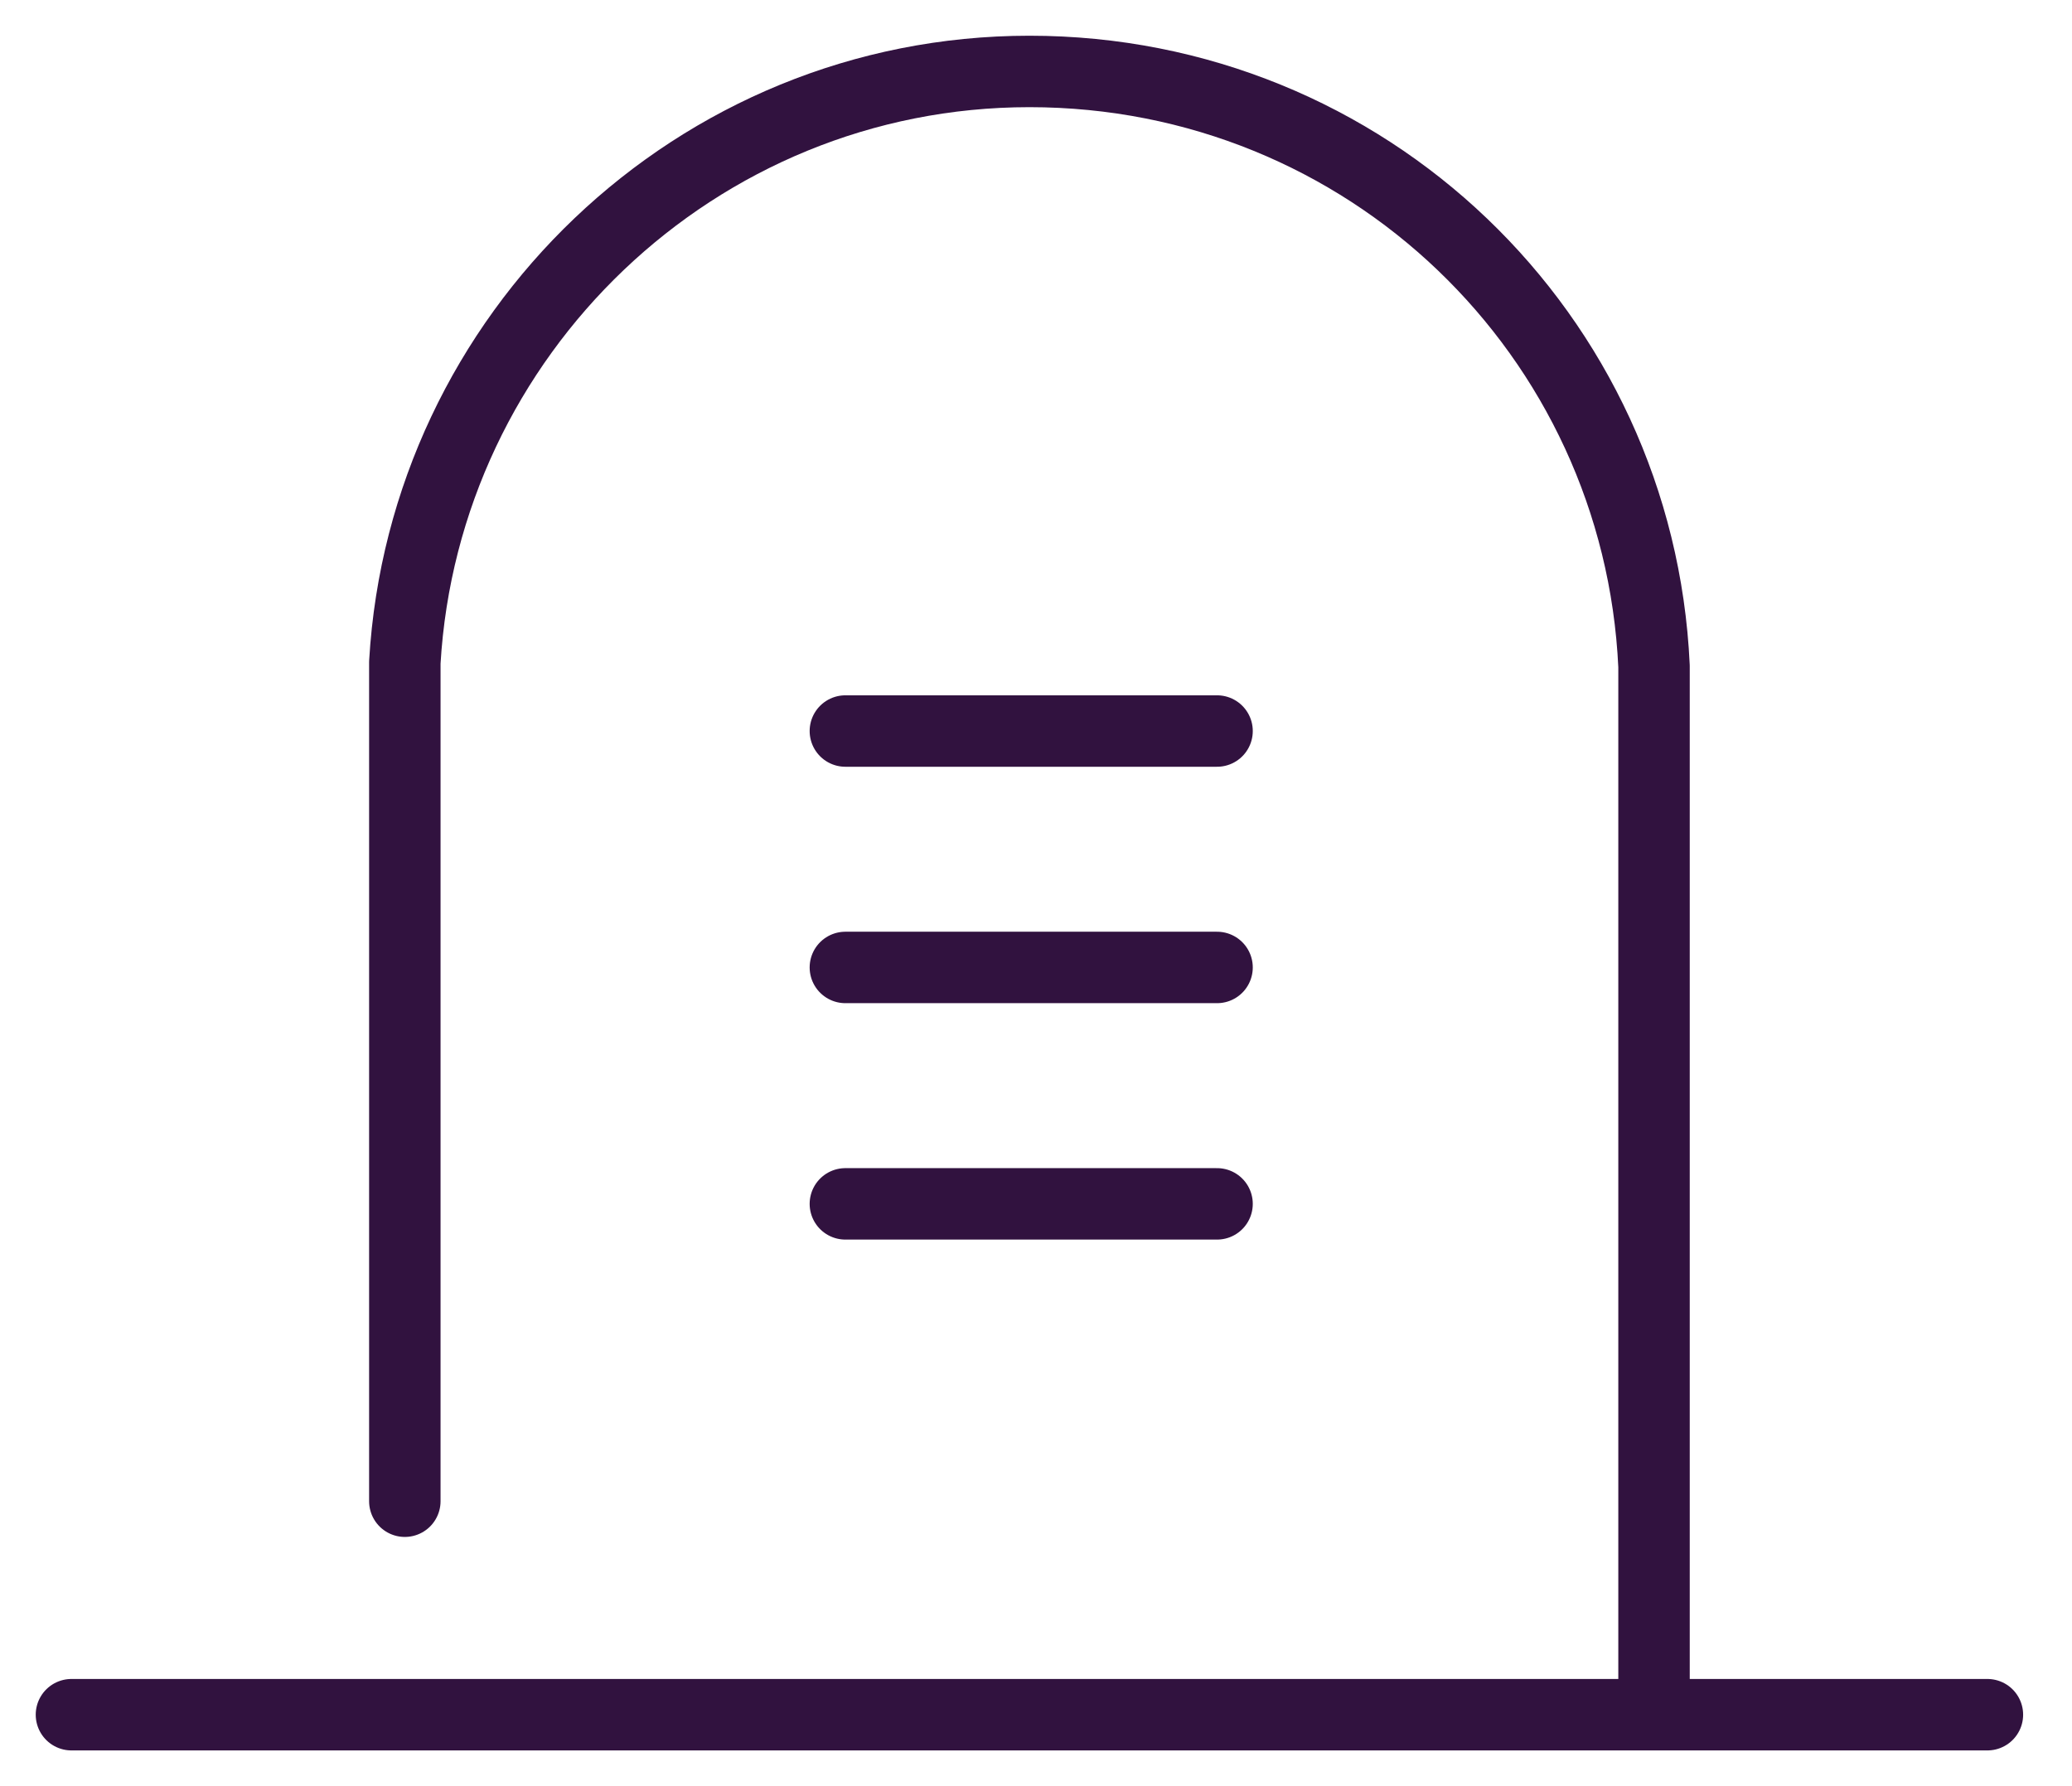
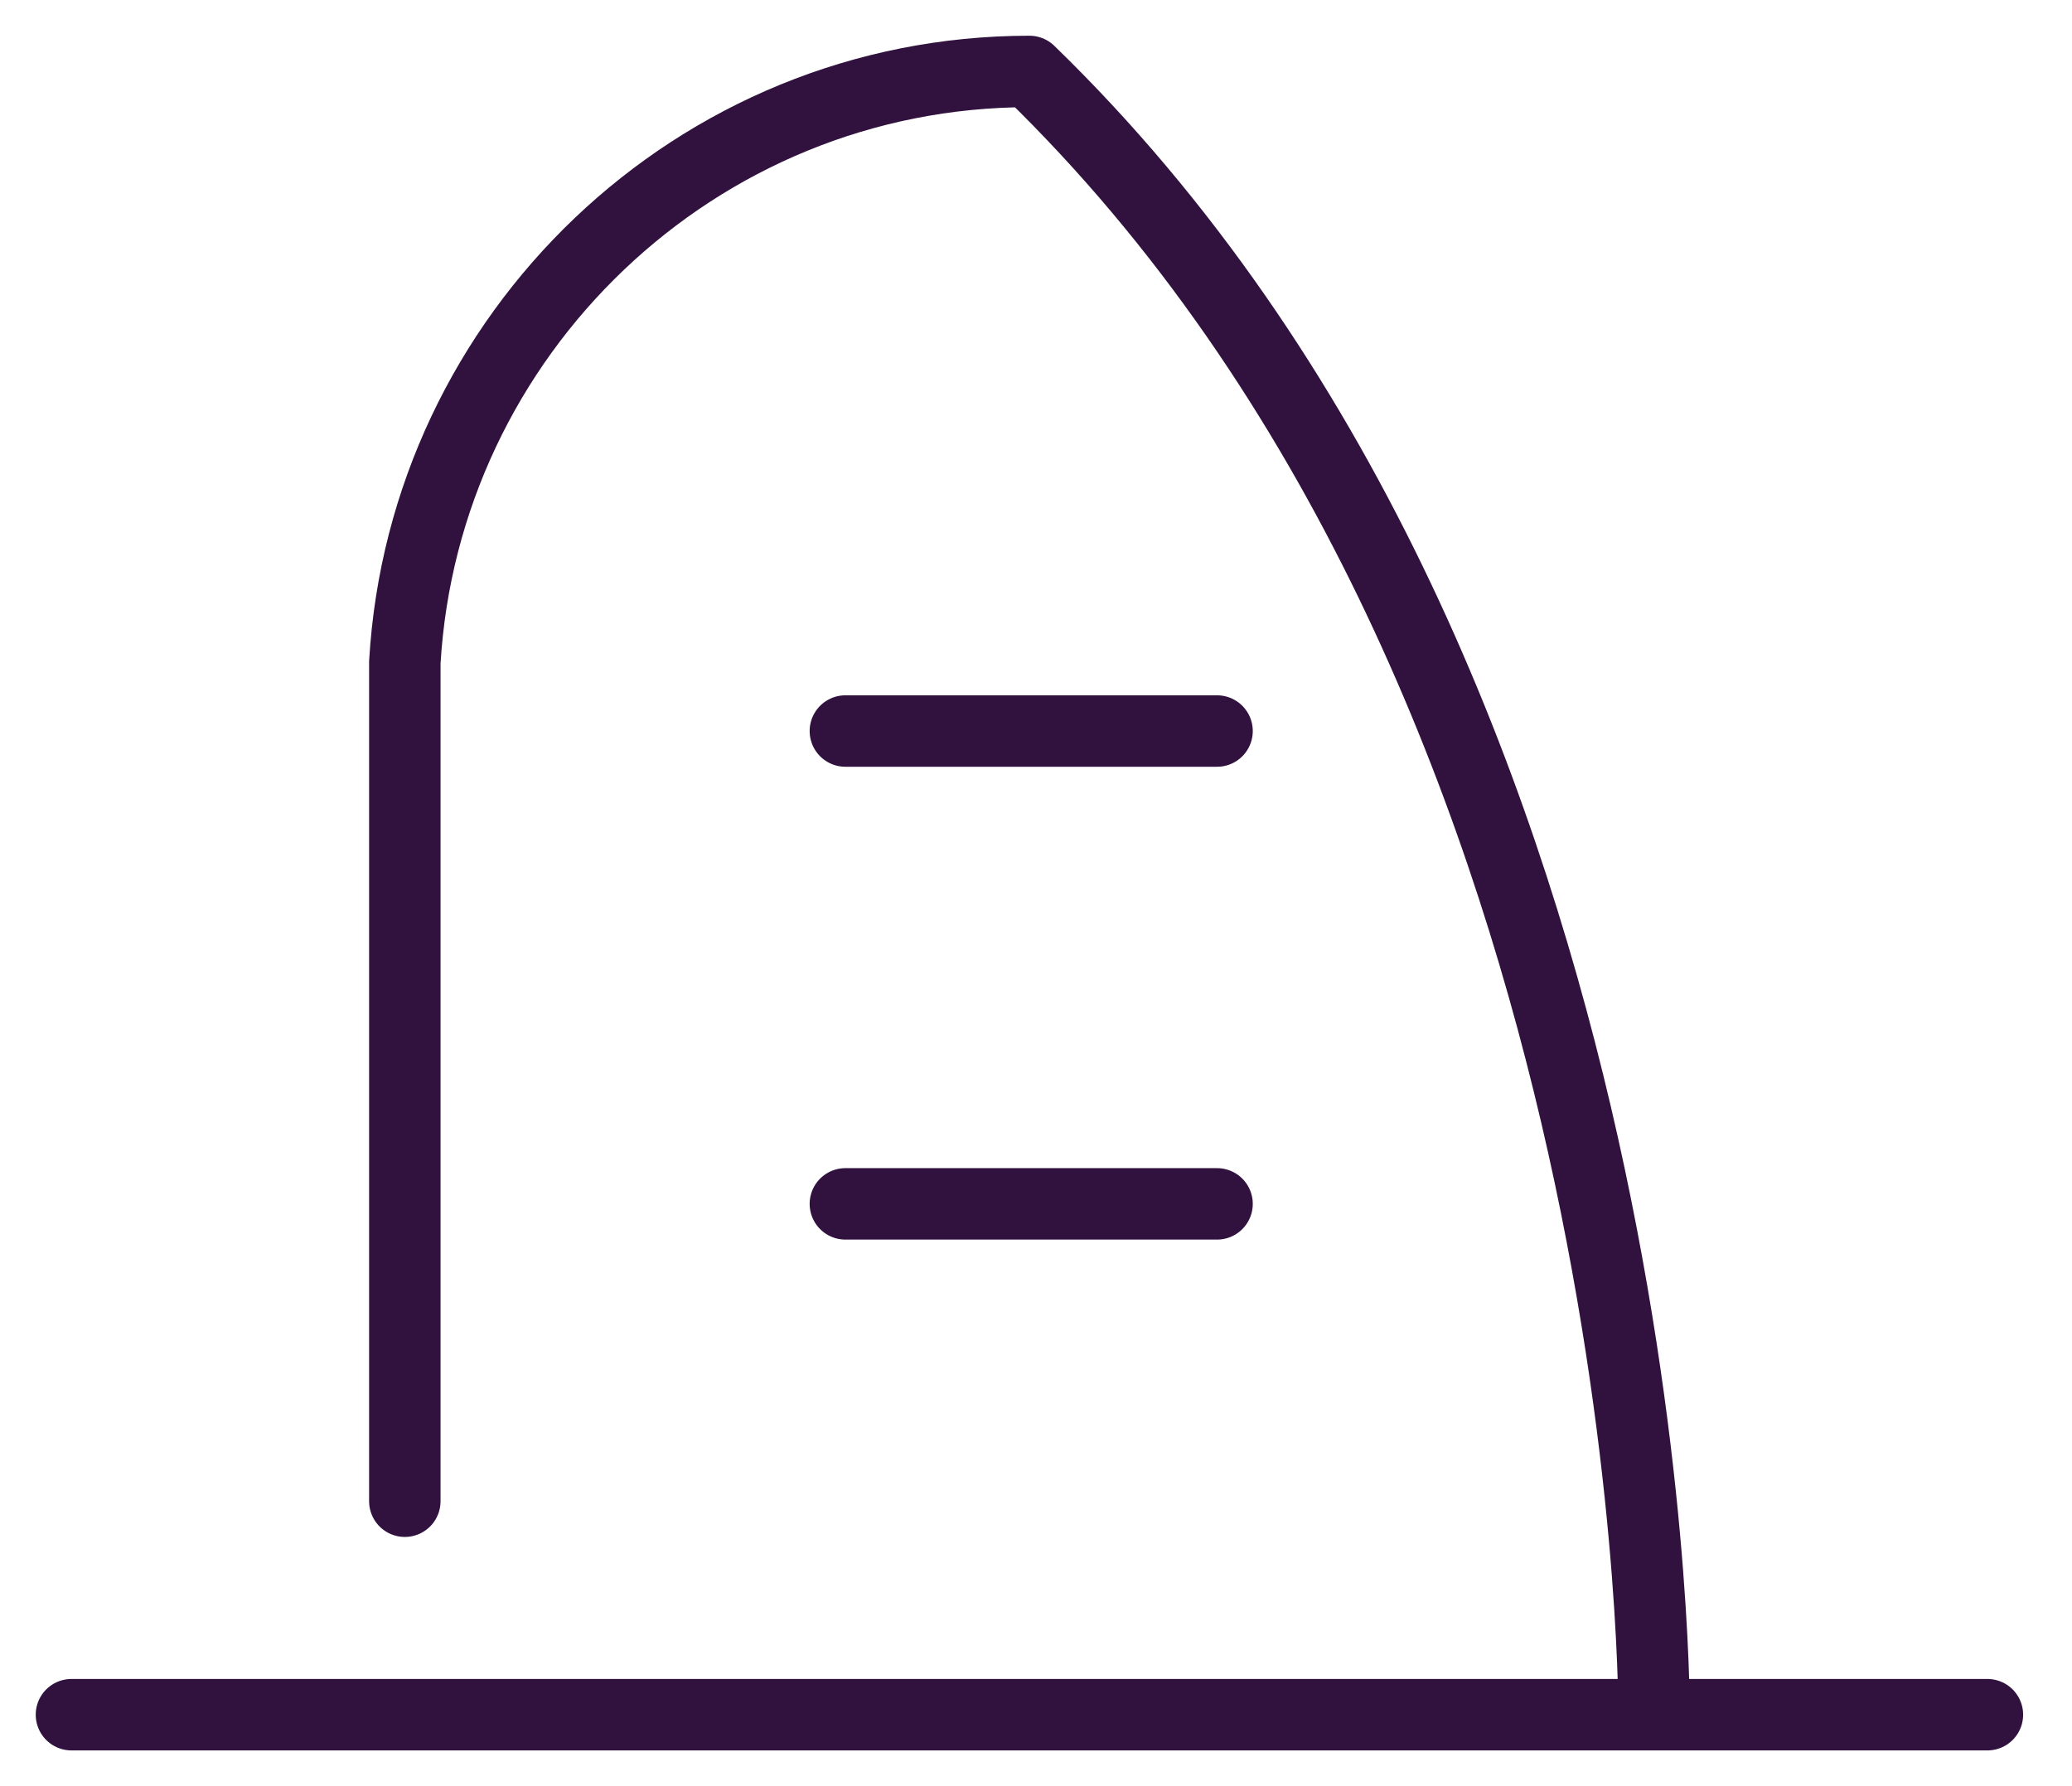
<svg xmlns="http://www.w3.org/2000/svg" width="29" height="25" viewBox="0 0 29 25" fill="none">
  <path d="M1 24H27.816" stroke="#31123F" stroke-miterlimit="10" stroke-linecap="round" stroke-linejoin="round" />
  <path d="M11.832 10.232H17.034" stroke="#31123F" stroke-miterlimit="10" stroke-linecap="round" stroke-linejoin="round" />
-   <path d="M11.832 13.541H17.034" stroke="#31123F" stroke-miterlimit="10" stroke-linecap="round" stroke-linejoin="round" />
  <path d="M11.832 16.85H17.034" stroke="#31123F" stroke-miterlimit="10" stroke-linecap="round" stroke-linejoin="round" />
-   <path d="M5.666 21.012C5.666 20.531 5.666 9.432 5.666 9.271C5.934 4.682 9.742 1 14.408 1C19.128 1 22.936 4.682 23.15 9.325C23.15 9.485 23.15 23.787 23.15 23.947" stroke="#31123F" stroke-miterlimit="10" stroke-linecap="round" stroke-linejoin="round" />
+   <path d="M5.666 21.012C5.666 20.531 5.666 9.432 5.666 9.271C5.934 4.682 9.742 1 14.408 1C23.15 9.485 23.15 23.787 23.15 23.947" stroke="#31123F" stroke-miterlimit="10" stroke-linecap="round" stroke-linejoin="round" />
</svg>